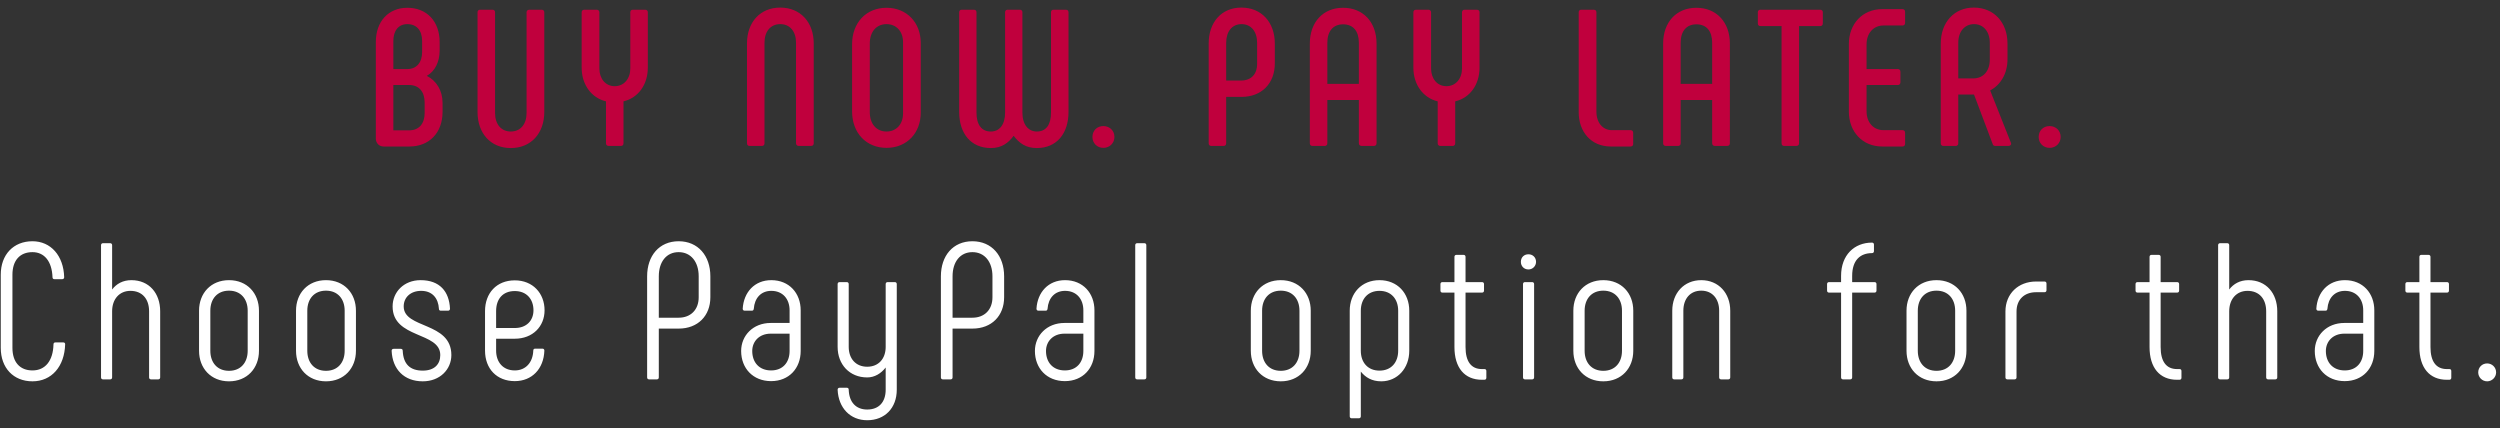
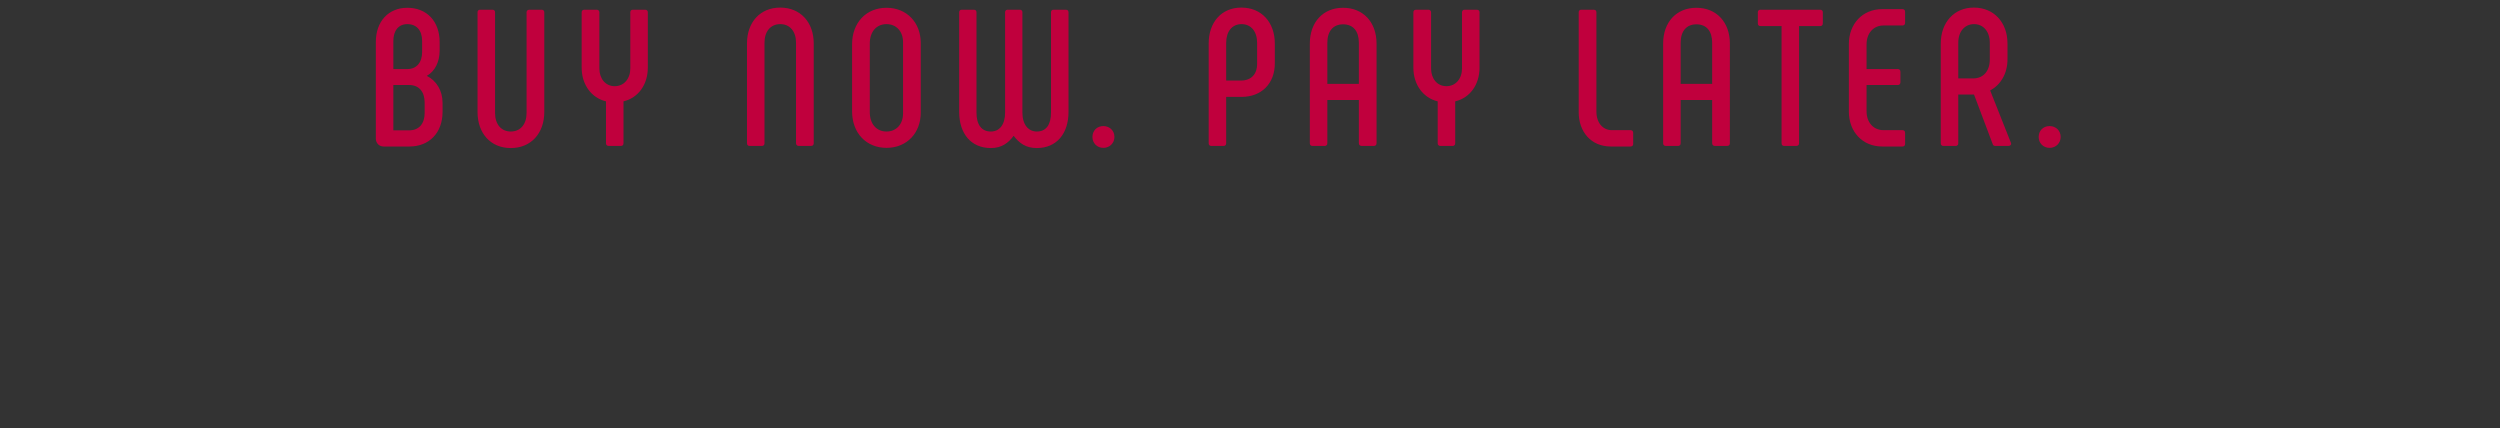
<svg xmlns="http://www.w3.org/2000/svg" width="257" height="44" viewBox="0 0 257 44" fill="none">
  <rect x="0" y="0" width="257" height="44" fill="#333333" stroke="none" />
  <path d="M43.875 7.8C44.875 8.3 45.495 9.32 45.495 10.58V11.5C45.495 13.66 44.115 15.06 42.095 15.06H39.435C38.975 15.06 38.635 14.72 38.635 14.24V4.32C38.635 2.2 39.935 0.8 41.875 0.8C43.875 0.8 45.195 2.2 45.195 4.32V5.2C45.195 6.38 44.695 7.34 43.875 7.8ZM40.435 4.22V7.1H41.875C42.815 7.1 43.395 6.44 43.395 5.34V4.22C43.395 3.14 42.835 2.48 41.875 2.48C40.975 2.48 40.435 3.14 40.435 4.22ZM43.655 11.6V10.56C43.655 9.42 43.075 8.74 42.055 8.74H40.435V13.4H42.055C43.075 13.4 43.655 12.72 43.655 11.6ZM49.352 1H50.632C50.792 1 50.892 1.1 50.892 1.26V11.62C50.892 12.76 51.512 13.52 52.512 13.52C53.512 13.52 54.132 12.76 54.132 11.62V1.26C54.132 1.1 54.252 1 54.412 1H55.672C55.852 1 55.952 1.1 55.952 1.26V11.52C55.952 13.7 54.592 15.22 52.512 15.22C50.432 15.22 49.092 13.7 49.092 11.52V1.26C49.092 1.1 49.192 1 49.352 1ZM62.575 15C62.395 15 62.295 14.9 62.295 14.72V10.42C60.795 10.06 59.795 8.7 59.795 6.96V1.26C59.795 1.1 59.895 1 60.075 1H61.335C61.495 1 61.615 1.1 61.615 1.26V7.04C61.615 8.08 62.235 8.86 63.195 8.86C64.155 8.86 64.795 8.08 64.795 7.04V1.26C64.795 1.1 64.895 1 65.055 1H66.315C66.495 1 66.595 1.1 66.595 1.26V6.96C66.595 8.7 65.615 10.06 64.095 10.42V14.72C64.095 14.9 63.995 15 63.835 15H62.575ZM77.051 15C76.891 15 76.791 14.9 76.791 14.72V4.46C76.791 2.3 78.131 0.78 80.211 0.78C82.291 0.78 83.651 2.3 83.651 4.46V14.72C83.651 14.9 83.551 15 83.371 15H82.111C81.951 15 81.831 14.9 81.831 14.72V4.38C81.831 3.24 81.211 2.48 80.211 2.48C79.211 2.48 78.591 3.24 78.591 4.38V14.72C78.591 14.9 78.491 15 78.331 15H77.051ZM91.134 15.2C89.054 15.2 87.594 13.68 87.594 11.44V4.56C87.594 2.32 89.054 0.8 91.134 0.8C93.214 0.8 94.654 2.32 94.654 4.42V11.58C94.654 13.68 93.214 15.2 91.134 15.2ZM91.134 13.52C92.154 13.52 92.834 12.76 92.834 11.66V4.34C92.834 3.24 92.154 2.48 91.134 2.48C90.114 2.48 89.414 3.24 89.414 4.48V11.52C89.414 12.76 90.114 13.52 91.134 13.52ZM109.563 1C109.743 1 109.843 1.1 109.843 1.26V11.5C109.843 13.76 108.603 15.22 106.583 15.22C105.443 15.22 104.763 14.7 104.203 13.96C103.663 14.7 102.963 15.22 101.863 15.22C99.843 15.22 98.603 13.76 98.603 11.5V1.26C98.603 1.1 98.703 1 98.863 1H100.123C100.283 1 100.383 1.1 100.383 1.26V11.58C100.383 12.82 100.903 13.52 101.863 13.52C102.743 13.52 103.323 12.82 103.323 11.58V1.26C103.323 1.1 103.423 1 103.583 1H104.843C105.003 1 105.103 1.1 105.103 1.26V11.58C105.103 12.82 105.723 13.52 106.583 13.52C107.543 13.52 108.043 12.82 108.043 11.58V1.26C108.043 1.1 108.143 1 108.303 1H109.563ZM113.423 15.2C112.783 15.2 112.303 14.72 112.303 14.08C112.303 13.42 112.783 12.96 113.423 12.96C114.063 12.96 114.563 13.42 114.563 14.08C114.563 14.72 114.063 15.2 113.423 15.2ZM124.512 15C124.352 15 124.252 14.9 124.252 14.72V4.48C124.252 2.3 125.552 0.78 127.612 0.78C129.692 0.78 131.052 2.3 131.052 4.48V6.52C131.052 8.56 129.712 9.96 127.632 9.96H126.052V14.72C126.052 14.9 125.952 15 125.792 15H124.512ZM126.052 8.28H127.572C128.612 8.28 129.232 7.64 129.232 6.56V4.4C129.232 3.24 128.612 2.48 127.632 2.48C126.652 2.48 126.052 3.24 126.052 4.4V8.28ZM134.91 15C134.75 15 134.65 14.9 134.65 14.72V4.48C134.65 2.28 136.01 0.8 138.07 0.8C140.13 0.8 141.51 2.28 141.51 4.48V14.72C141.51 14.9 141.41 15 141.23 15H139.97C139.81 15 139.69 14.9 139.69 14.72V10.28H136.45V14.72C136.45 14.9 136.35 15 136.19 15H134.91ZM136.45 8.62H139.69V4.4C139.69 3.2 139.11 2.5 138.07 2.5C137.05 2.5 136.45 3.2 136.45 4.4V8.62ZM148.075 15C147.895 15 147.795 14.9 147.795 14.72V10.42C146.295 10.06 145.295 8.7 145.295 6.96V1.26C145.295 1.1 145.395 1 145.575 1H146.835C146.995 1 147.115 1.1 147.115 1.26V7.04C147.115 8.08 147.735 8.86 148.695 8.86C149.655 8.86 150.295 8.08 150.295 7.04V1.26C150.295 1.1 150.395 1 150.555 1H151.815C151.995 1 152.095 1.1 152.095 1.26V6.96C152.095 8.7 151.115 10.06 149.595 10.42V14.72C149.595 14.9 149.495 15 149.335 15H148.075ZM165.691 13.38H167.611C167.791 13.38 167.891 13.48 167.891 13.66V14.8C167.891 14.96 167.791 15.06 167.611 15.06H165.591C163.551 15.06 162.291 13.54 162.291 11.54V1.26C162.291 1.1 162.391 1 162.551 1H163.831C164.011 1 164.111 1.1 164.111 1.26V11.48C164.111 12.62 164.771 13.38 165.691 13.38ZM171.231 15C171.071 15 170.971 14.9 170.971 14.72V4.48C170.971 2.28 172.331 0.8 174.391 0.8C176.451 0.8 177.831 2.28 177.831 4.48V14.72C177.831 14.9 177.731 15 177.551 15H176.291C176.131 15 176.011 14.9 176.011 14.72V10.28H172.771V14.72C172.771 14.9 172.671 15 172.511 15H171.231ZM172.771 8.62H176.011V4.4C176.011 3.2 175.431 2.5 174.391 2.5C173.371 2.5 172.771 3.2 172.771 4.4V8.62ZM187.105 1C187.285 1 187.385 1.1 187.385 1.26V2.4C187.385 2.58 187.285 2.68 187.105 2.68H184.945V14.72C184.945 14.9 184.845 15 184.665 15H183.405C183.245 15 183.145 14.9 183.145 14.72V2.68H180.965C180.805 2.68 180.705 2.58 180.705 2.4V1.26C180.705 1.1 180.805 1 180.965 1H187.105ZM193.483 15.06C191.463 15.06 190.063 13.54 190.063 11.48V4.52C190.063 2.46 191.463 0.94 193.483 0.94H195.583C195.743 0.94 195.843 1.04 195.843 1.2V2.34C195.843 2.52 195.743 2.62 195.583 2.62H193.623C192.583 2.62 191.883 3.42 191.883 4.56V7.1H195.083C195.263 7.1 195.363 7.2 195.363 7.38V8.46C195.363 8.64 195.263 8.74 195.083 8.74H191.883V11.44C191.883 12.58 192.583 13.38 193.623 13.38H195.583C195.743 13.38 195.843 13.48 195.843 13.66V14.8C195.843 14.96 195.743 15.06 195.583 15.06H193.483ZM199.77 15C199.61 15 199.51 14.9 199.51 14.72V4.48C199.51 2.3 200.89 0.78 202.91 0.78C204.97 0.78 206.37 2.3 206.37 4.48V6.08C206.37 7.62 205.63 8.74 204.59 9.3L206.73 14.7C206.79 14.88 206.65 15 206.47 15H205.11C204.95 15 204.87 14.92 204.83 14.76L202.93 9.72H201.31V14.72C201.31 14.9 201.21 15 201.05 15H199.77ZM201.31 8.06H202.85C203.89 8.06 204.55 7.3 204.55 6.12V4.4C204.55 3.24 203.89 2.48 202.93 2.48C201.97 2.48 201.31 3.24 201.31 4.4V8.06ZM210.696 15.2C210.056 15.2 209.576 14.72 209.576 14.08C209.576 13.42 210.056 12.96 210.696 12.96C211.336 12.96 211.836 13.42 211.836 14.08C211.836 14.72 211.336 15.2 210.696 15.2Z" fill="#C0003D" />
-   <path d="M3.338 39.2C1.378 39.2 0.078 37.82 0.078 35.76V28.24C0.078 26.18 1.378 24.8 3.338 24.8C5.218 24.8 6.538 26.28 6.598 28.5C6.598 28.62 6.518 28.7 6.398 28.7H5.598C5.478 28.7 5.398 28.64 5.398 28.5C5.338 26.84 4.538 25.92 3.338 25.92C2.038 25.92 1.278 26.78 1.278 28.24V35.76C1.278 37.22 2.038 38.08 3.338 38.08C4.658 38.08 5.458 37.08 5.498 35.4C5.498 35.26 5.578 35.2 5.698 35.2H6.498C6.618 35.2 6.698 35.26 6.698 35.38C6.638 37.68 5.298 39.2 3.338 39.2ZM10.586 39C10.466 39 10.386 38.92 10.386 38.8V25.2C10.386 25.08 10.466 25 10.586 25H11.326C11.446 25 11.526 25.08 11.526 25.2V29.76C11.966 29.18 12.626 28.8 13.506 28.8C15.326 28.8 16.466 30.14 16.466 32V38.8C16.466 38.92 16.386 39 16.266 39H15.526C15.406 39 15.326 38.92 15.326 38.8V32C15.326 30.74 14.626 29.9 13.406 29.9C12.286 29.9 11.526 30.74 11.526 32V38.8C11.526 38.92 11.446 39 11.326 39H10.586ZM23.543 39.2C21.683 39.2 20.462 37.86 20.462 36.06V31.94C20.462 30.14 21.683 28.8 23.543 28.8C25.402 28.8 26.622 30.14 26.622 31.94V36.06C26.622 37.86 25.402 39.2 23.543 39.2ZM23.543 38.12C24.742 38.12 25.462 37.28 25.462 36.06V31.94C25.462 30.72 24.742 29.88 23.543 29.88C22.343 29.88 21.622 30.72 21.622 31.94V36.06C21.622 37.28 22.343 38.12 23.543 38.12ZM33.511 39.2C31.651 39.2 30.431 37.86 30.431 36.06V31.94C30.431 30.14 31.651 28.8 33.511 28.8C35.371 28.8 36.591 30.14 36.591 31.94V36.06C36.591 37.86 35.371 39.2 33.511 39.2ZM33.511 38.12C34.711 38.12 35.431 37.28 35.431 36.06V31.94C35.431 30.72 34.711 29.88 33.511 29.88C32.311 29.88 31.591 30.72 31.591 31.94V36.06C31.591 37.28 32.311 38.12 33.511 38.12ZM43.46 39.2C41.54 39.2 40.34 37.96 40.26 36.06C40.26 35.94 40.34 35.86 40.46 35.86H41.2C41.32 35.86 41.4 35.92 41.4 36.06C41.46 37.42 42.14 38.1 43.46 38.1C44.66 38.1 45.26 37.44 45.26 36.5C45.26 34.08 40.36 34.84 40.36 31.5C40.36 30.04 41.5 28.8 43.24 28.8C45.2 28.8 46.18 29.96 46.26 31.74C46.26 31.86 46.18 31.94 46.06 31.94H45.32C45.2 31.94 45.12 31.88 45.12 31.74C45.06 30.68 44.46 29.9 43.3 29.9C42.22 29.9 41.5 30.56 41.5 31.5C41.5 33.82 46.4 33.06 46.4 36.5C46.4 37.96 45.24 39.2 43.46 39.2ZM52.921 39.18C51.081 39.18 49.861 37.92 49.861 36.04V31.98C49.861 30.14 51.041 28.82 52.921 28.82C54.761 28.82 55.981 30.14 55.981 31.9C55.981 33.56 54.761 34.82 52.921 34.82H51.001V36.04C51.001 37.24 51.721 38.08 52.921 38.08C54.041 38.08 54.781 37.26 54.821 36.04C54.821 35.9 54.901 35.84 55.021 35.84H55.761C55.881 35.84 55.961 35.92 55.961 36.04C55.901 37.92 54.681 39.18 52.921 39.18ZM51.001 33.72H52.921C54.121 33.72 54.841 32.96 54.841 31.9C54.841 30.74 54.121 29.92 52.921 29.92C51.681 29.92 51.001 30.74 51.001 31.98V33.72ZM66.725 39C66.605 39 66.525 38.92 66.525 38.8V28.4C66.525 26.3 67.765 24.8 69.765 24.8C71.765 24.8 73.025 26.3 73.025 28.4V30.56C73.025 32.46 71.745 33.78 69.765 33.78H67.725V38.8C67.725 38.92 67.645 39 67.525 39H66.725ZM67.725 32.66H69.765C71.005 32.66 71.825 31.84 71.825 30.56V28.4C71.825 26.92 71.025 25.92 69.765 25.92C68.505 25.92 67.725 26.92 67.725 28.4V32.66ZM79.27 39.18C77.41 39.18 76.19 37.86 76.19 36.08C76.19 34.5 77.41 33.2 79.23 33.2H81.17V31.9C81.17 30.74 80.47 29.9 79.29 29.9C78.23 29.9 77.57 30.64 77.49 31.74C77.47 31.88 77.41 31.94 77.29 31.94H76.55C76.43 31.94 76.35 31.86 76.35 31.74C76.45 30.04 77.57 28.8 79.29 28.8C81.13 28.8 82.31 30.14 82.31 31.9V36.08C82.31 37.86 81.11 39.18 79.27 39.18ZM79.27 38.08C80.47 38.08 81.17 37.26 81.17 36.08V34.3H79.23C78.05 34.3 77.33 35.1 77.33 36.08C77.33 37.26 78.05 38.08 79.27 38.08ZM91.988 29C92.108 29 92.188 29.08 92.188 29.2V40.06C92.188 41.94 90.968 43.2 89.148 43.2C87.408 43.2 86.188 41.94 86.108 40.06C86.108 39.94 86.188 39.86 86.308 39.86H87.048C87.168 39.86 87.248 39.92 87.248 40.06C87.288 41.34 87.988 42.1 89.148 42.1C90.348 42.1 91.048 41.34 91.048 40.06V37.78C90.568 38.4 89.908 38.8 89.148 38.8C87.328 38.8 86.108 37.46 86.108 35.66V29.2C86.108 29.08 86.188 29 86.308 29H87.048C87.168 29 87.248 29.08 87.248 29.2V35.66C87.248 36.86 87.968 37.7 89.148 37.7C90.328 37.7 91.048 36.86 91.048 35.66V29.2C91.048 29.08 91.128 29 91.248 29H91.988ZM96.924 39C96.804 39 96.724 38.92 96.724 38.8V28.4C96.724 26.3 97.964 24.8 99.964 24.8C101.964 24.8 103.224 26.3 103.224 28.4V30.56C103.224 32.46 101.944 33.78 99.964 33.78H97.924V38.8C97.924 38.92 97.844 39 97.724 39H96.924ZM97.924 32.66H99.964C101.204 32.66 102.024 31.84 102.024 30.56V28.4C102.024 26.92 101.224 25.92 99.964 25.92C98.704 25.92 97.924 26.92 97.924 28.4V32.66ZM109.469 39.18C107.609 39.18 106.389 37.86 106.389 36.08C106.389 34.5 107.609 33.2 109.429 33.2H111.369V31.9C111.369 30.74 110.669 29.9 109.489 29.9C108.429 29.9 107.769 30.64 107.689 31.74C107.669 31.88 107.609 31.94 107.489 31.94H106.749C106.629 31.94 106.549 31.86 106.549 31.74C106.649 30.04 107.769 28.8 109.489 28.8C111.329 28.8 112.509 30.14 112.509 31.9V36.08C112.509 37.86 111.309 39.18 109.469 39.18ZM109.469 38.08C110.669 38.08 111.369 37.26 111.369 36.08V34.3H109.429C108.249 34.3 107.529 35.1 107.529 36.08C107.529 37.26 108.249 38.08 109.469 38.08ZM116.902 39C116.782 39 116.702 38.92 116.702 38.8V25.2C116.702 25.08 116.782 25 116.902 25H117.642C117.762 25 117.842 25.08 117.842 25.2V38.8C117.842 38.92 117.762 39 117.642 39H116.902ZM131.664 39.2C129.804 39.2 128.584 37.86 128.584 36.06V31.94C128.584 30.14 129.804 28.8 131.664 28.8C133.524 28.8 134.744 30.14 134.744 31.94V36.06C134.744 37.86 133.524 39.2 131.664 39.2ZM131.664 38.12C132.864 38.12 133.584 37.28 133.584 36.06V31.94C133.584 30.72 132.864 29.88 131.664 29.88C130.464 29.88 129.744 30.72 129.744 31.94V36.06C129.744 37.28 130.464 38.12 131.664 38.12ZM141.812 28.8C143.652 28.8 144.872 30.14 144.872 31.94V36.06C144.872 37.86 143.652 39.2 141.992 39.2C141.032 39.2 140.372 38.8 139.892 38.2V42.8C139.892 42.92 139.812 43 139.692 43H138.952C138.832 43 138.752 42.92 138.752 42.8V31.94C138.752 30.14 139.972 28.8 141.812 28.8ZM143.732 36.06V31.94C143.732 30.74 143.012 29.9 141.812 29.9C140.612 29.9 139.892 30.74 139.892 31.94V36.06C139.892 37.26 140.612 38.1 141.812 38.1C143.012 38.1 143.732 37.26 143.732 36.06ZM152.597 37.94C152.737 37.94 152.797 38.02 152.797 38.14V38.84C152.797 38.96 152.717 39.04 152.597 39.04H152.337C150.557 39.04 149.517 37.8 149.517 35.68V30.08H148.277C148.157 30.08 148.077 30 148.077 29.88V29.2C148.077 29.08 148.157 29 148.277 29H149.517V26.4C149.517 26.28 149.597 26.2 149.717 26.2H150.457C150.577 26.2 150.657 26.28 150.657 26.4V29H152.357C152.477 29 152.557 29.08 152.557 29.2V29.88C152.557 30 152.477 30.08 152.357 30.08H150.657V35.68C150.657 37.16 151.237 37.94 152.337 37.94H152.597ZM157.126 27.7C156.666 27.7 156.346 27.36 156.346 26.92C156.346 26.46 156.666 26.14 157.126 26.14C157.566 26.14 157.906 26.46 157.906 26.92C157.906 27.34 157.566 27.7 157.126 27.7ZM156.766 39C156.646 39 156.566 38.92 156.566 38.8V29.2C156.566 29.08 156.646 29 156.766 29H157.506C157.626 29 157.706 29.08 157.706 29.2V38.8C157.706 38.92 157.626 39 157.506 39H156.766ZM164.82 39.2C162.96 39.2 161.74 37.86 161.74 36.06V31.94C161.74 30.14 162.96 28.8 164.82 28.8C166.68 28.8 167.9 30.14 167.9 31.94V36.06C167.9 37.86 166.68 39.2 164.82 39.2ZM164.82 38.12C166.02 38.12 166.74 37.28 166.74 36.06V31.94C166.74 30.72 166.02 29.88 164.82 29.88C163.62 29.88 162.9 30.72 162.9 31.94V36.06C162.9 37.28 163.62 38.12 164.82 38.12ZM172.109 39C171.989 39 171.909 38.92 171.909 38.8V31.94C171.909 30.14 173.109 28.8 174.889 28.8C176.669 28.8 177.869 30.14 177.869 31.94V38.8C177.869 38.92 177.789 39 177.669 39H176.929C176.809 39 176.729 38.92 176.729 38.8V31.94C176.729 30.72 176.029 29.88 174.889 29.88C173.749 29.88 173.049 30.72 173.049 31.94V38.8C173.049 38.92 172.969 39 172.849 39H172.109ZM192.703 29C192.823 29 192.903 29.08 192.903 29.2V29.88C192.903 30 192.823 30.08 192.703 30.08H190.403V38.8C190.403 38.92 190.323 39 190.203 39H189.463C189.343 39 189.263 38.92 189.263 38.8V30.08H188.023C187.903 30.08 187.823 30 187.823 29.88V29.2C187.823 29.08 187.903 29 188.023 29H189.263V28.36C189.263 26.22 190.623 24.94 192.443 24.94C192.563 24.94 192.643 25.02 192.643 25.14V25.82C192.643 25.94 192.563 26.02 192.443 26.02C191.223 26.02 190.403 26.76 190.403 28.36V29H192.703ZM199.07 39.2C197.21 39.2 195.99 37.86 195.99 36.06V31.94C195.99 30.14 197.21 28.8 199.07 28.8C200.93 28.8 202.15 30.14 202.15 31.94V36.06C202.15 37.86 200.93 39.2 199.07 39.2ZM199.07 38.12C200.27 38.12 200.99 37.28 200.99 36.06V31.94C200.99 30.72 200.27 29.88 199.07 29.88C197.87 29.88 197.15 30.72 197.15 31.94V36.06C197.15 37.28 197.87 38.12 199.07 38.12ZM206.359 39C206.239 39 206.159 38.92 206.159 38.8V32.02C206.159 30.18 207.499 28.94 209.299 28.94H210.179C210.299 28.94 210.379 29.02 210.379 29.14V29.84C210.379 29.96 210.299 30.04 210.179 30.04H209.299C208.119 30.04 207.299 30.78 207.299 32.02V38.8C207.299 38.92 207.219 39 207.099 39H206.359ZM224.054 37.94C224.194 37.94 224.254 38.02 224.254 38.14V38.84C224.254 38.96 224.174 39.04 224.054 39.04H223.794C222.014 39.04 220.974 37.8 220.974 35.68V30.08H219.734C219.614 30.08 219.534 30 219.534 29.88V29.2C219.534 29.08 219.614 29 219.734 29H220.974V26.4C220.974 26.28 221.054 26.2 221.174 26.2H221.914C222.034 26.2 222.114 26.28 222.114 26.4V29H223.814C223.934 29 224.014 29.08 224.014 29.2V29.88C224.014 30 223.934 30.08 223.814 30.08H222.114V35.68C222.114 37.16 222.694 37.94 223.794 37.94H224.054ZM228.223 39C228.103 39 228.023 38.92 228.023 38.8V25.2C228.023 25.08 228.103 25 228.223 25H228.963C229.083 25 229.163 25.08 229.163 25.2V29.76C229.603 29.18 230.263 28.8 231.143 28.8C232.963 28.8 234.103 30.14 234.103 32V38.8C234.103 38.92 234.023 39 233.903 39H233.163C233.043 39 232.963 38.92 232.963 38.8V32C232.963 30.74 232.263 29.9 231.043 29.9C229.923 29.9 229.163 30.74 229.163 32V38.8C229.163 38.92 229.083 39 228.963 39H228.223ZM241.039 39.18C239.179 39.18 237.959 37.86 237.959 36.08C237.959 34.5 239.179 33.2 240.999 33.2H242.939V31.9C242.939 30.74 242.239 29.9 241.059 29.9C239.999 29.9 239.339 30.64 239.259 31.74C239.239 31.88 239.179 31.94 239.059 31.94H238.319C238.199 31.94 238.119 31.86 238.119 31.74C238.219 30.04 239.339 28.8 241.059 28.8C242.899 28.8 244.079 30.14 244.079 31.9V36.08C244.079 37.86 242.879 39.18 241.039 39.18ZM241.039 38.08C242.239 38.08 242.939 37.26 242.939 36.08V34.3H240.999C239.819 34.3 239.099 35.1 239.099 36.08C239.099 37.26 239.819 38.08 241.039 38.08ZM251.793 37.94C251.933 37.94 251.993 38.02 251.993 38.14V38.84C251.993 38.96 251.913 39.04 251.793 39.04H251.533C249.753 39.04 248.713 37.8 248.713 35.68V30.08H247.473C247.353 30.08 247.273 30 247.273 29.88V29.2C247.273 29.08 247.353 29 247.473 29H248.713V26.4C248.713 26.28 248.793 26.2 248.913 26.2H249.653C249.773 26.2 249.853 26.28 249.853 26.4V29H251.553C251.673 29 251.753 29.08 251.753 29.2V29.88C251.753 30 251.673 30.08 251.553 30.08H249.853V35.68C249.853 37.16 250.433 37.94 251.533 37.94H251.793ZM255.681 39.2C255.161 39.2 254.761 38.78 254.761 38.28C254.761 37.76 255.161 37.36 255.681 37.36C256.181 37.36 256.601 37.76 256.601 38.28C256.601 38.78 256.181 39.2 255.681 39.2Z" fill="white" />
</svg>